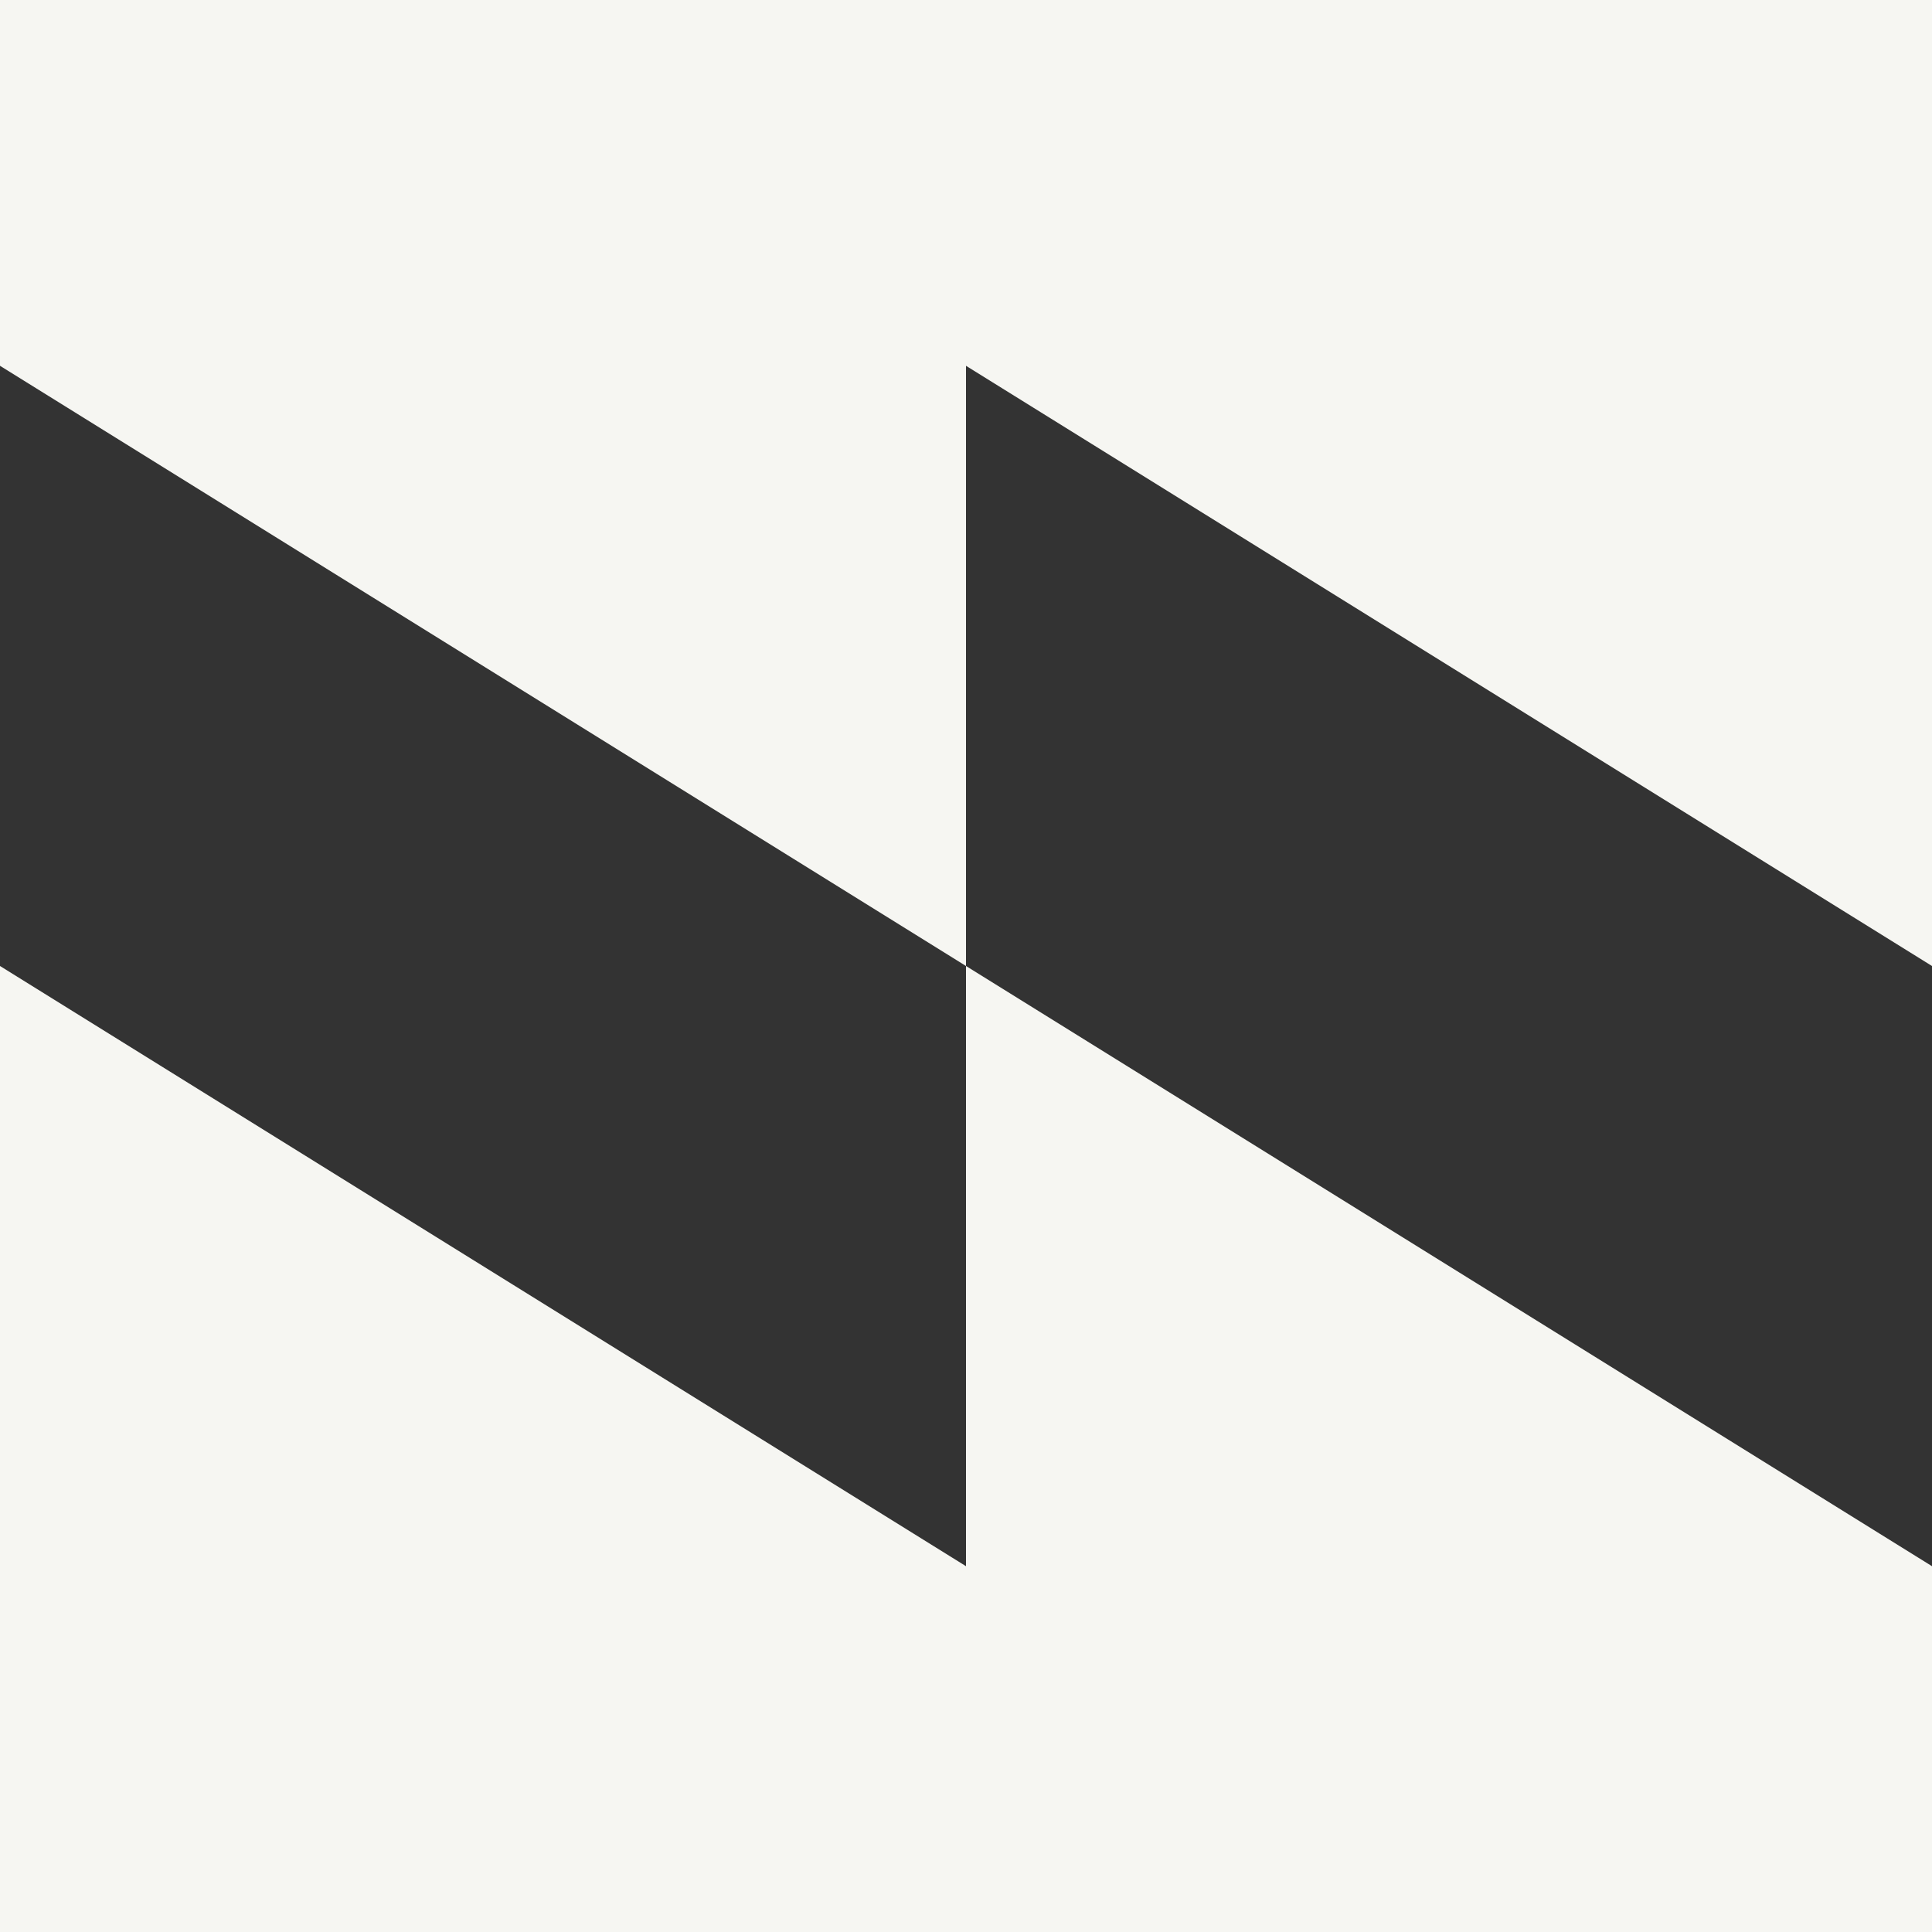
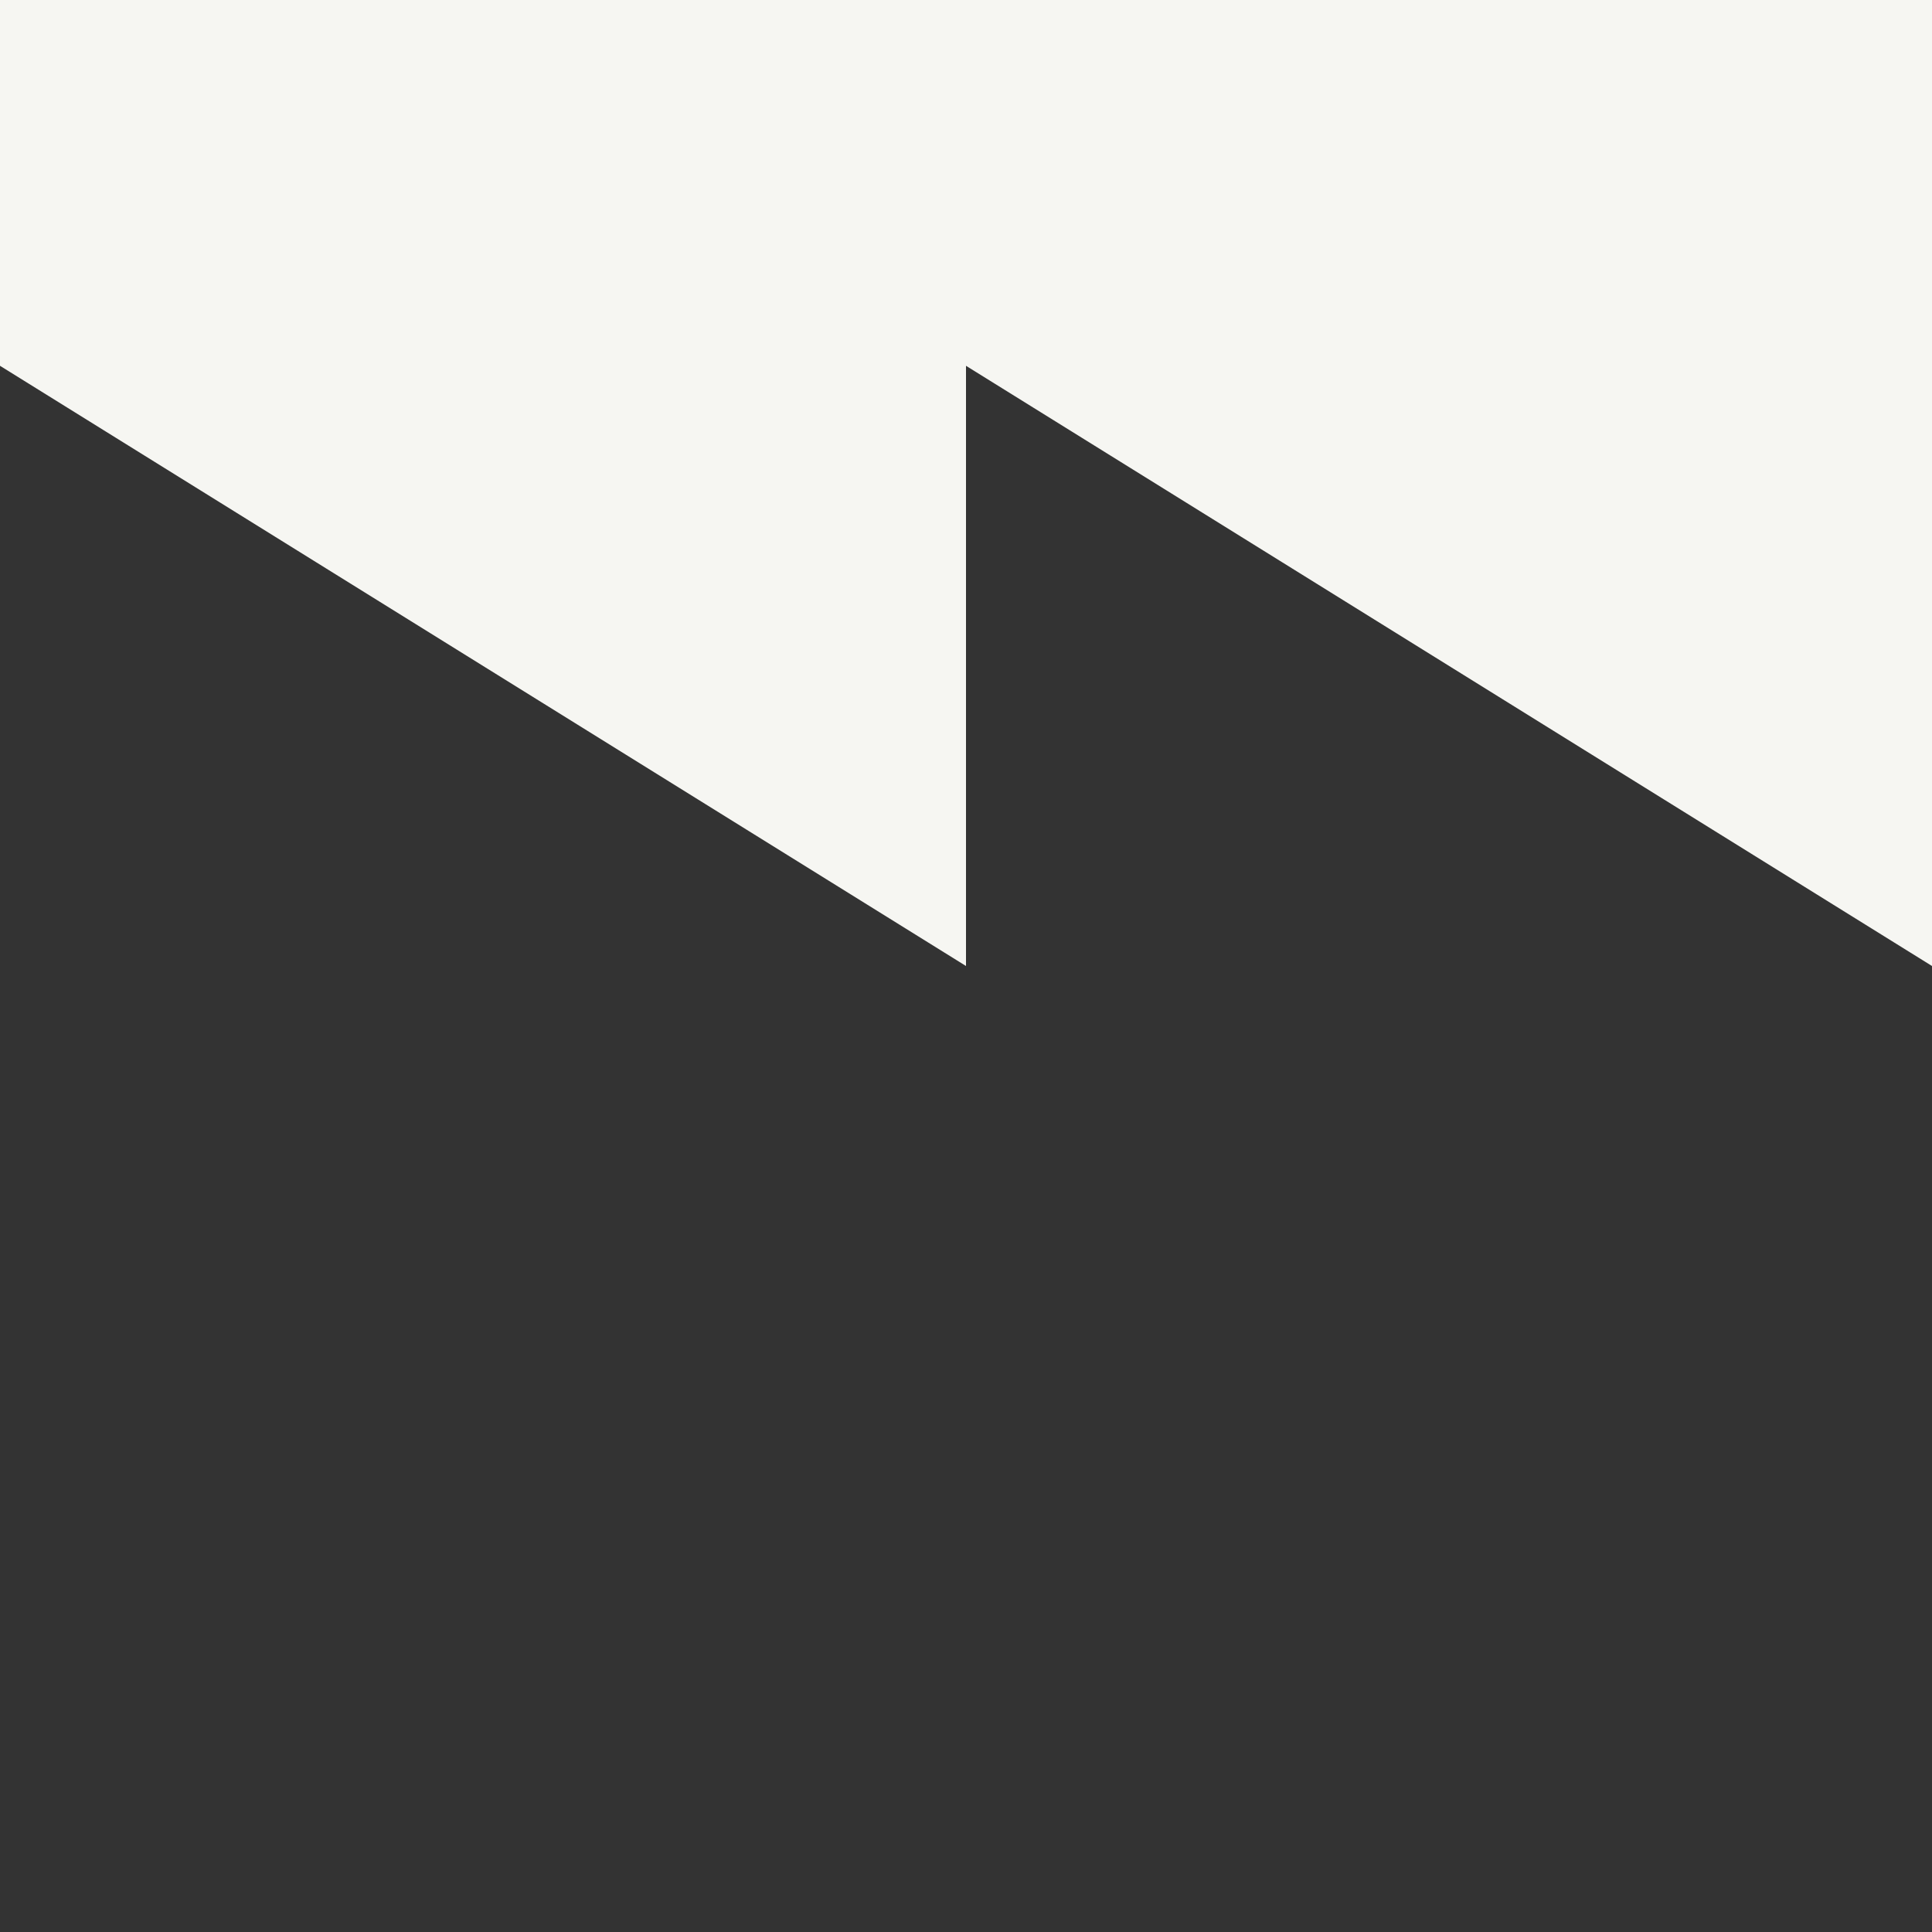
<svg xmlns="http://www.w3.org/2000/svg" id="uuid-de042538-d72b-4670-a9bd-7230e8038daf" data-name="Layer 2" viewBox="0 0 56 56">
  <rect x="0" y="0" width="56" height="56" fill="#333333" stroke="none" />
  <g id="uuid-128cb1d5-651d-40a0-9037-eef89587fd8b" data-name="Geometrica-Shapes">
    <g id="uuid-a5cbb15d-622d-4102-ae05-ad21c178f379" data-name="shape187">
      <polygon points="28 0 28 0 0 0 0 10.603 28 28 28 10.603 56 28 56 0 28 0" style="fill: #f6f6f2; stroke-width: 0px;" />
-       <polygon points="28 45.397 0 28 0 56 28 56 28 56 56 56 56 45.397 28 28 28 45.397" style="fill: #f6f6f2; stroke-width: 0px;" />
    </g>
  </g>
</svg>